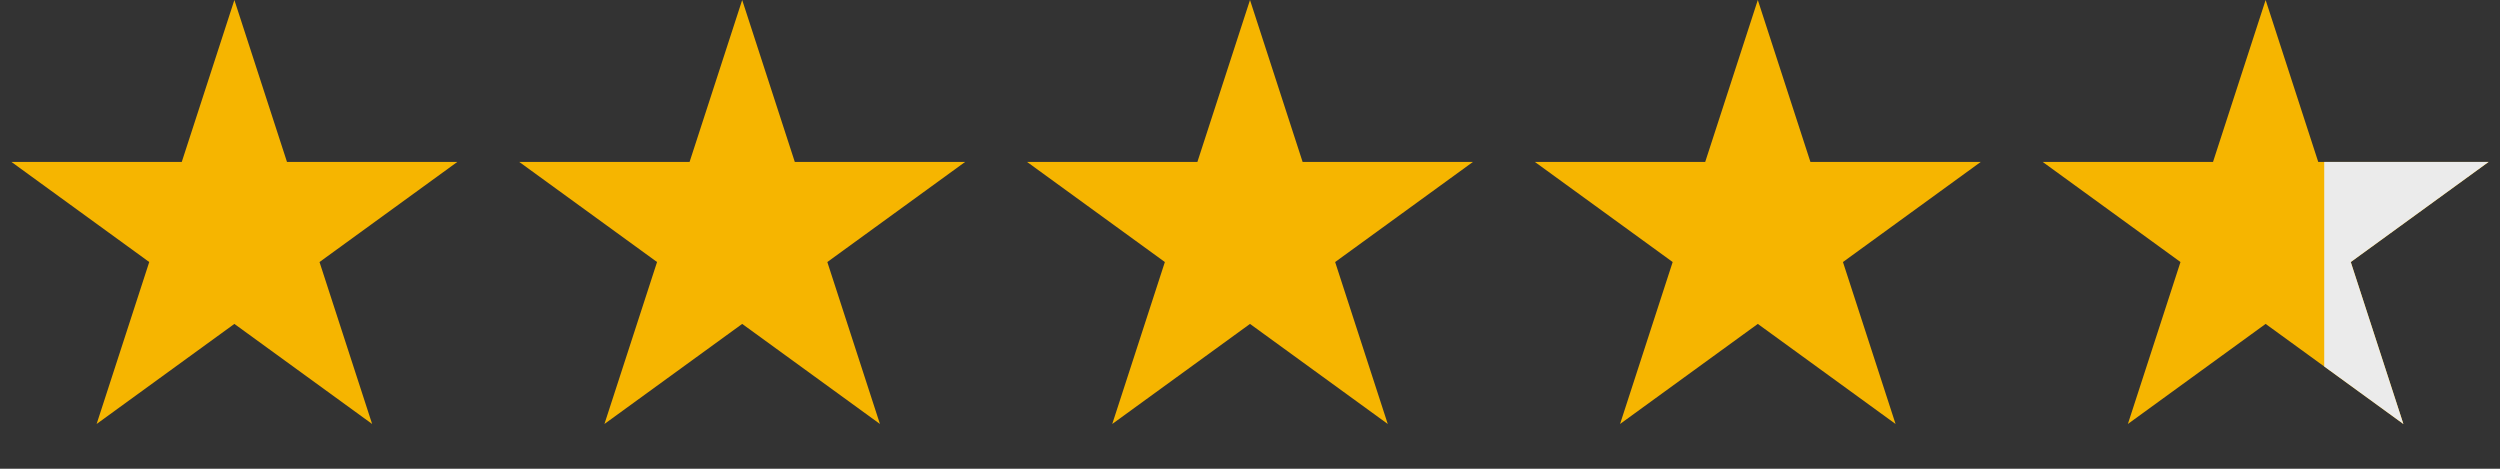
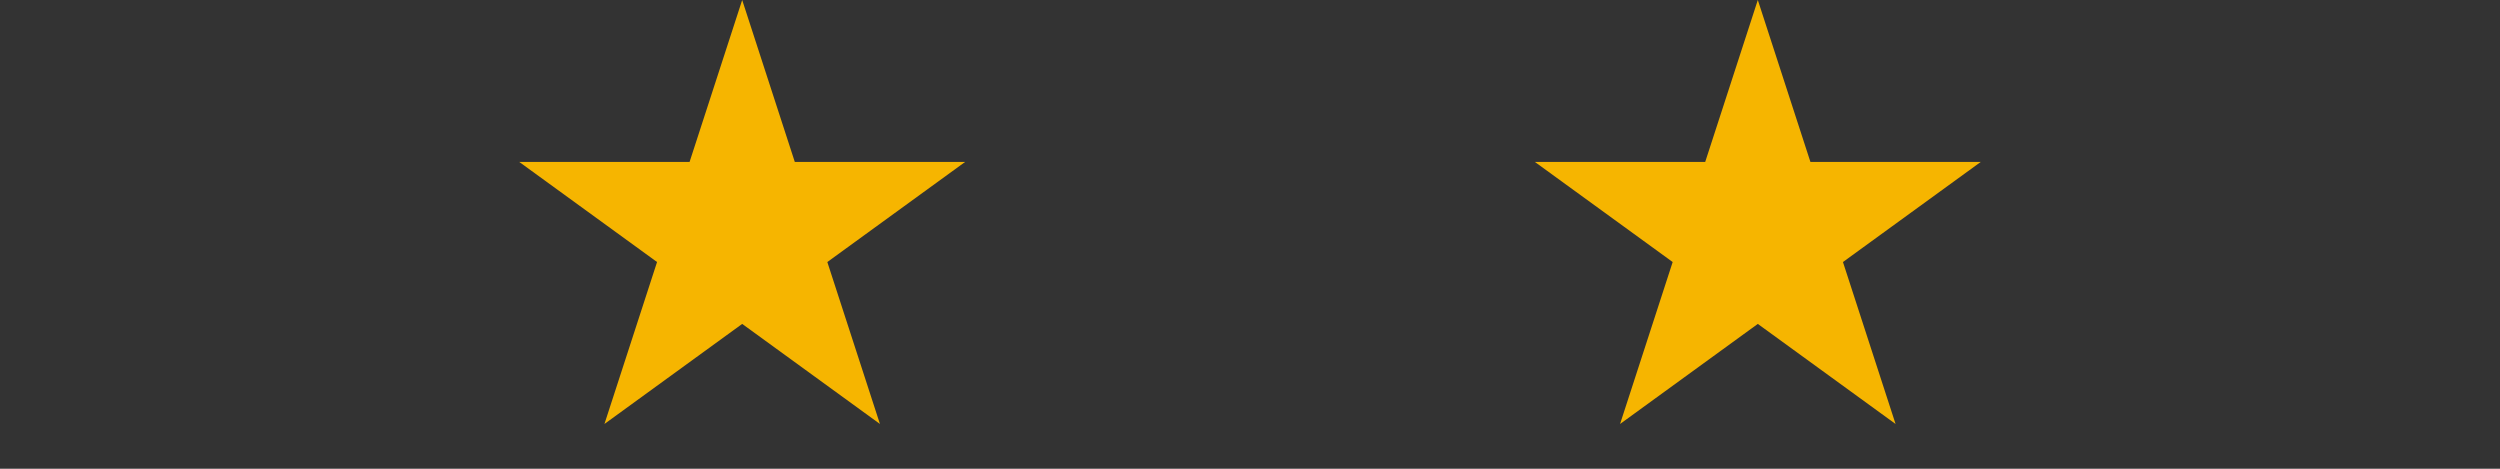
<svg xmlns="http://www.w3.org/2000/svg" width="128" height="24" viewBox="0 0 128 24" fill="none">
  <rect x="0" y="0" width="128" height="24" fill="#333333" stroke="none" />
-   <path d="M12 0L14.694 8.292H23.413L16.359 13.416L19.053 21.708L12 16.584L4.947 21.708L7.641 13.416L0.587 8.292H9.306L12 0Z" fill="#F6B500" />
  <path d="M38 0L40.694 8.292H49.413L42.359 13.416L45.053 21.708L38 16.584L30.947 21.708L33.641 13.416L26.587 8.292H35.306L38 0Z" fill="#F6B500" />
-   <path d="M64 0L66.694 8.292H75.413L68.359 13.416L71.053 21.708L64 16.584L56.947 21.708L59.641 13.416L52.587 8.292H61.306L64 0Z" fill="#F6B500" />
  <path d="M90 0L92.694 8.292H101.413L94.359 13.416L97.053 21.708L90 16.584L82.947 21.708L85.641 13.416L78.587 8.292H87.306L90 0Z" fill="#F6B500" />
-   <path d="M116 0L118.694 8.292H127.413L120.359 13.416L123.053 21.708L116 16.584L108.947 21.708L111.641 13.416L104.587 8.292H113.306L116 0Z" fill="#F6B500" />
  <g clip-path="url(#clip0_4925_25726)">
-     <path d="M116 0L118.694 8.292H127.413L120.359 13.416L123.053 21.708L116 16.584L108.947 21.708L111.641 13.416L104.587 8.292H113.306L116 0Z" fill="#EBEBEB" />
-   </g>
+     </g>
  <defs>
    <clipPath id="clip0_4925_25726">
-       <rect width="9" height="24" fill="white" transform="translate(119)" />
-     </clipPath>
+       </clipPath>
  </defs>
</svg>